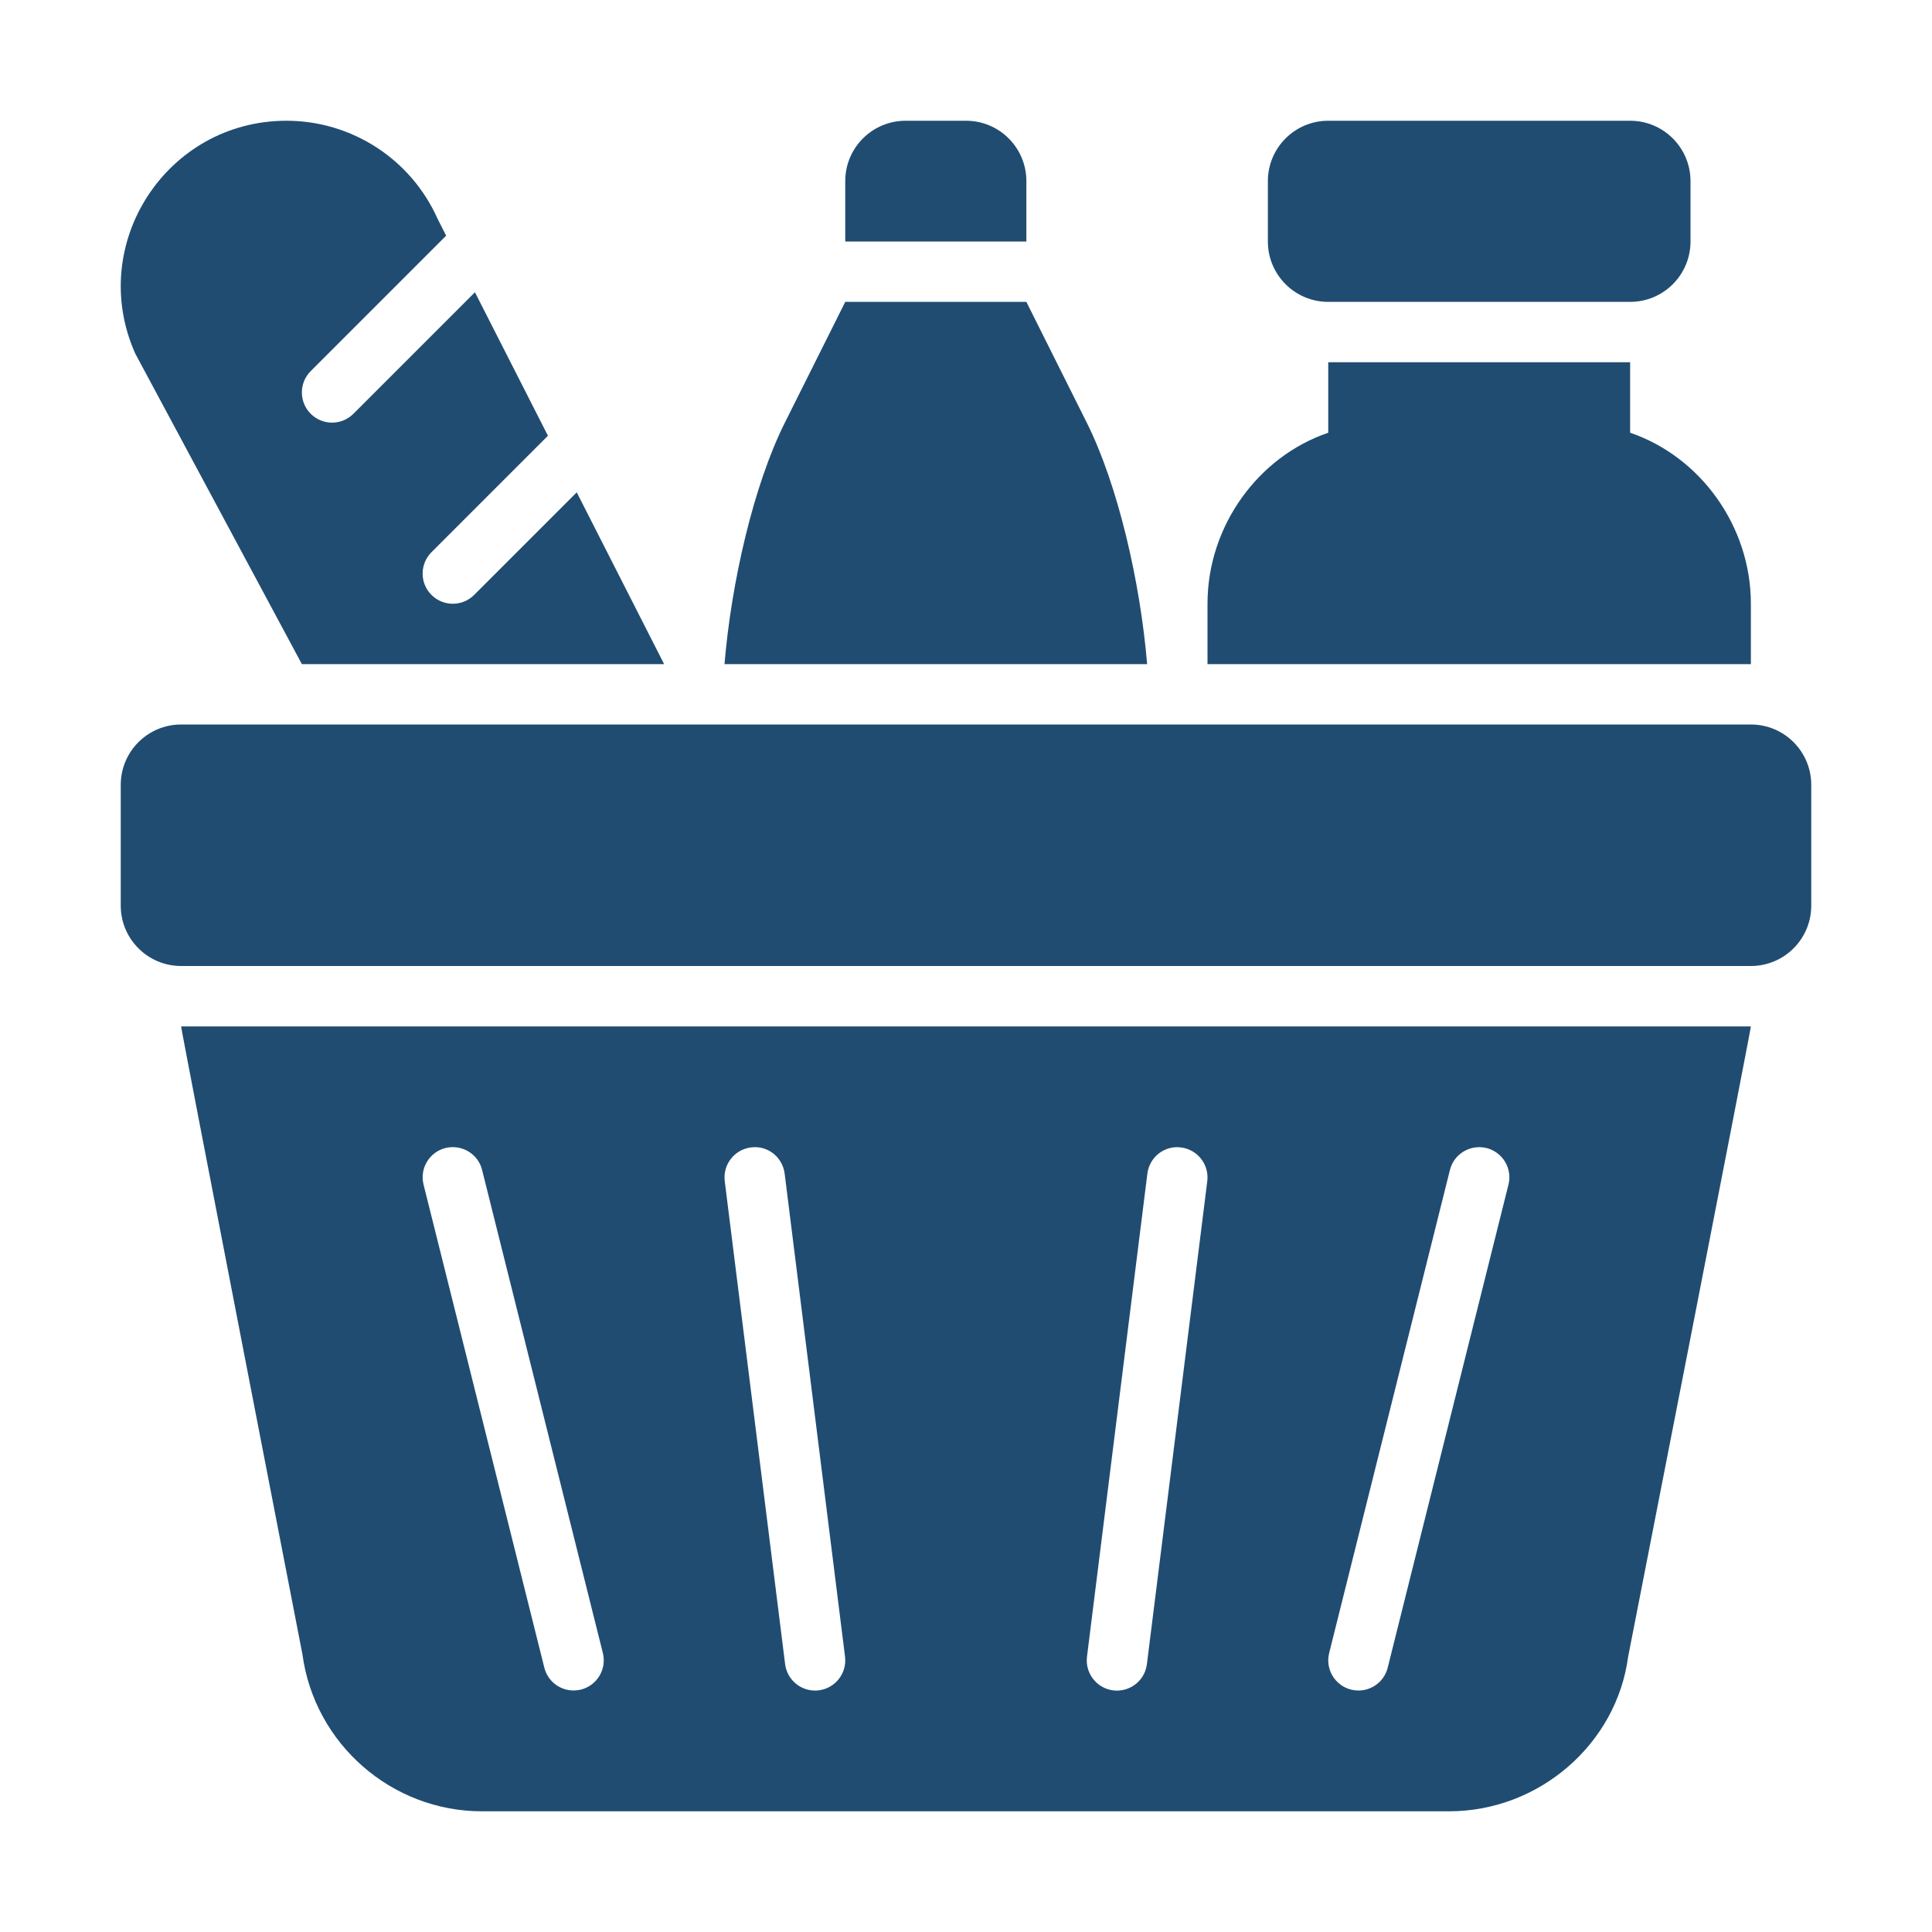
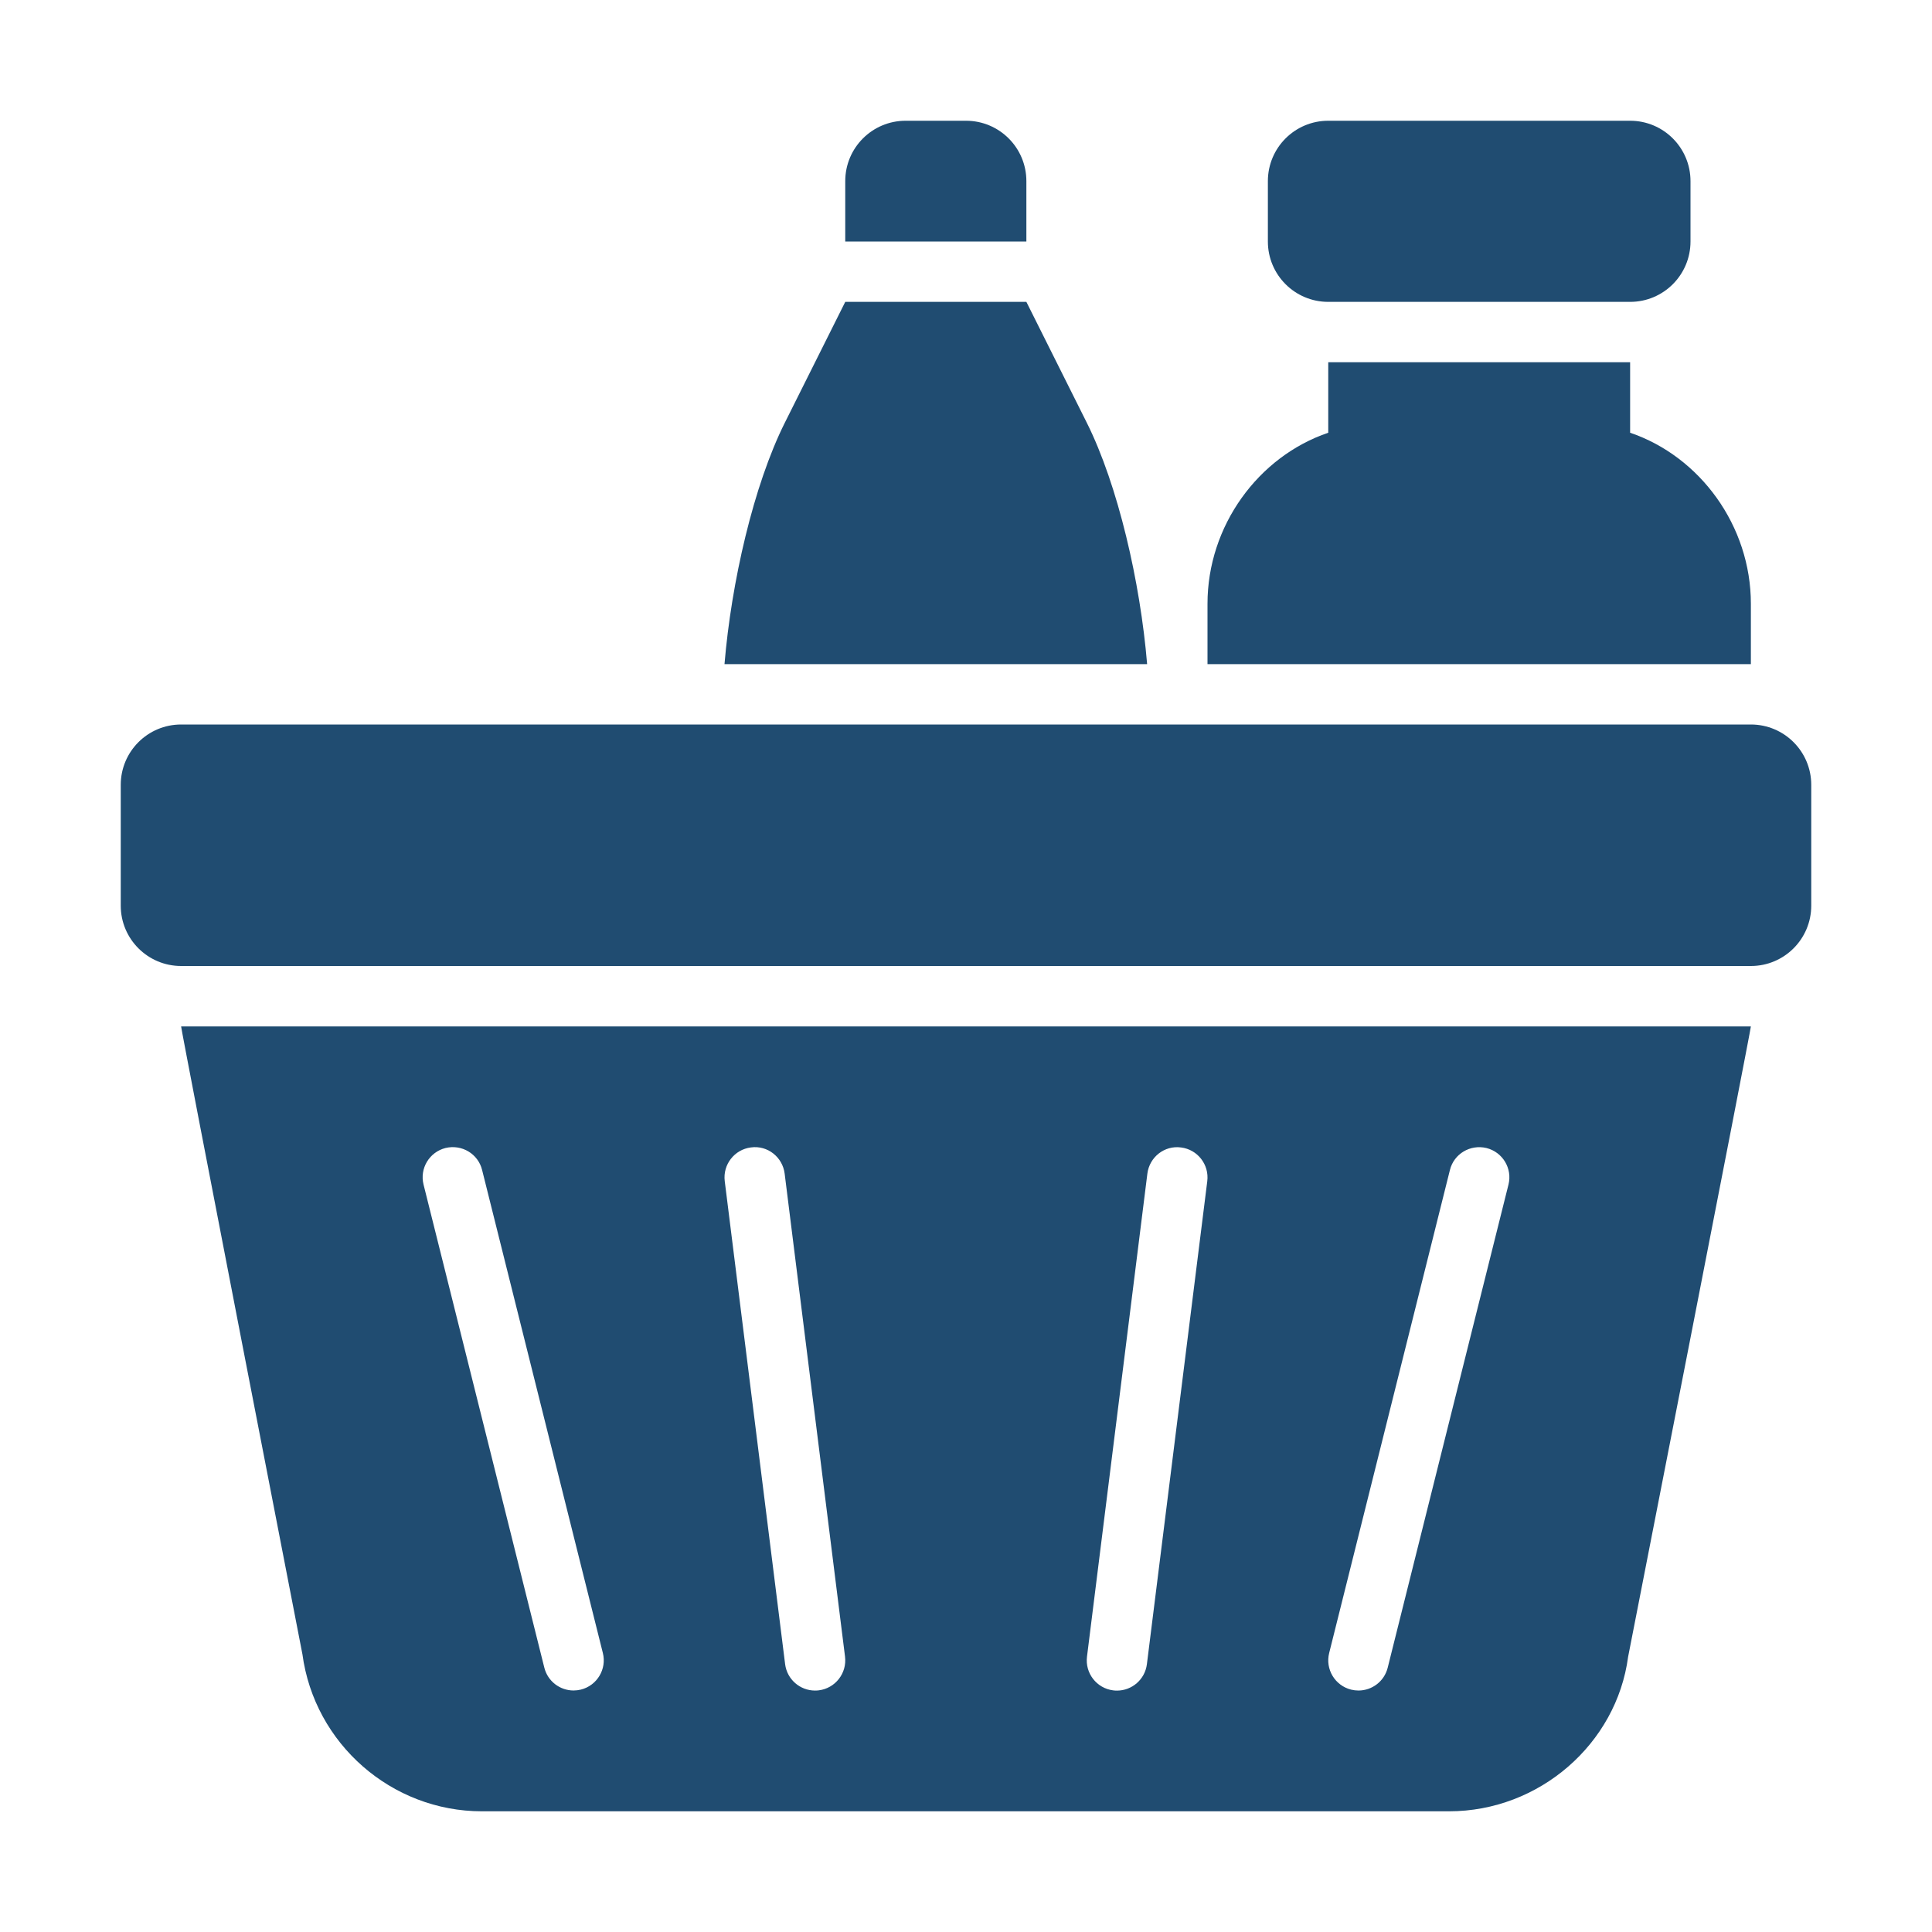
<svg xmlns="http://www.w3.org/2000/svg" width="1200pt" height="1200pt" version="1.1" viewBox="0 0 1200 1200">
  <path d="m1087.5 450h-975c-20.711 0-37.5 16.773-37.5 37.5v75c0 20.727 16.789 37.5 37.5 37.5h975c20.711 0 37.5-16.773 37.5-37.5v-75c0-20.727-16.789-37.5-37.5-37.5z" fill="#204c71" />
  <path d="m675 262.5-37.5-75h-112.5l-37.5 75c-19.441 38.879-33.281 99.246-37.5 150h262.5c-4.219-50.754-18.059-111.12-37.5-150z" fill="#204c71" />
  <path d="m637.5 112.5c0-20.727-16.789-37.5-37.5-37.5h-37.5c-20.711 0-37.5 16.773-37.5 37.5v37.5h112.5z" fill="#204c71" />
  <path d="m187.83 1027.4c7.418 55.664 55.355 97.633 111.51 97.633h600.66c56.16 0 104.09-41.969 111.25-95.949 0 0 76.25-389.32 76.246-391.55l-975 0.004c-0.004 2.203 75.328 389.87 75.328 389.87zm637.74-0.676 75-300c2.473-10.07 12.633-16.078 22.723-13.66 10.051 2.527 16.168 12.707 13.641 22.742l-75 300c-2.125 8.531-9.758 14.211-18.164 14.211-1.5 0-3.039-0.184-4.559-0.551-10.055-2.527-16.168-12.707-13.641-22.742zm-112.92-297.75c1.281-10.254 10.621-17.688 20.93-16.262 10.273 1.281 17.559 10.656 16.277 20.949l-37.5 300c-1.191 9.484-9.266 16.406-18.586 16.406-0.77 0-1.555-0.035-2.344-0.148-10.273-1.281-17.559-10.656-16.277-20.949zm-246.22-16.289c10.309-1.43 19.648 6.008 20.93 16.262l37.5 300c1.281 10.289-6.008 19.664-16.277 20.949-0.789 0.105-1.578 0.141-2.348 0.141-9.32 0-17.395-6.922-18.586-16.406l-37.5-300c-1.281-10.289 6.008-19.664 16.281-20.945zm-189.71 0.355c10.09-2.418 20.25 3.59 22.723 13.66l75 300c2.527 10.035-3.59 20.215-13.641 22.742-1.52 0.367-3.059 0.551-4.559 0.551-8.406 0-16.039-5.676-18.164-14.211l-75-300c-2.527-10.035 3.59-20.215 13.641-22.742z" fill="#204c71" />
  <path d="m825 187.5h187.5c20.727 0 37.5-16.789 37.5-37.5v-37.5c0-20.711-16.773-37.5-37.5-37.5h-187.5c-20.727 0-37.5 16.789-37.5 37.5v37.5c0 20.711 16.773 37.5 37.5 37.5z" fill="#204c71" />
  <path d="m1087.5 375c0-48.375-31.543-91.453-75-106.22v-43.781h-187.5v43.781c-43.457 14.766-75 57.844-75 106.22v37.5h337.5z" fill="#204c71" />
-   <path d="m187.5 412.5h225l-54.281-106.7-63.711 63.711c-3.664 3.66-8.461 5.492-13.258 5.492s-9.594-1.832-13.258-5.492c-7.324-7.324-7.324-19.191 0-26.516l72.344-72.344-45.344-89.129-75.484 75.488c-3.664 3.66-8.461 5.492-13.258 5.492s-9.594-1.832-13.258-5.492c-7.324-7.324-7.324-19.191 0-26.516l84.121-84.121-5.25-10.32c-16.5-37.125-53.316-61.051-93.945-61.051-74.395 0-124.16 76.574-93.941 144.55z" fill="#204c71" />
</svg>